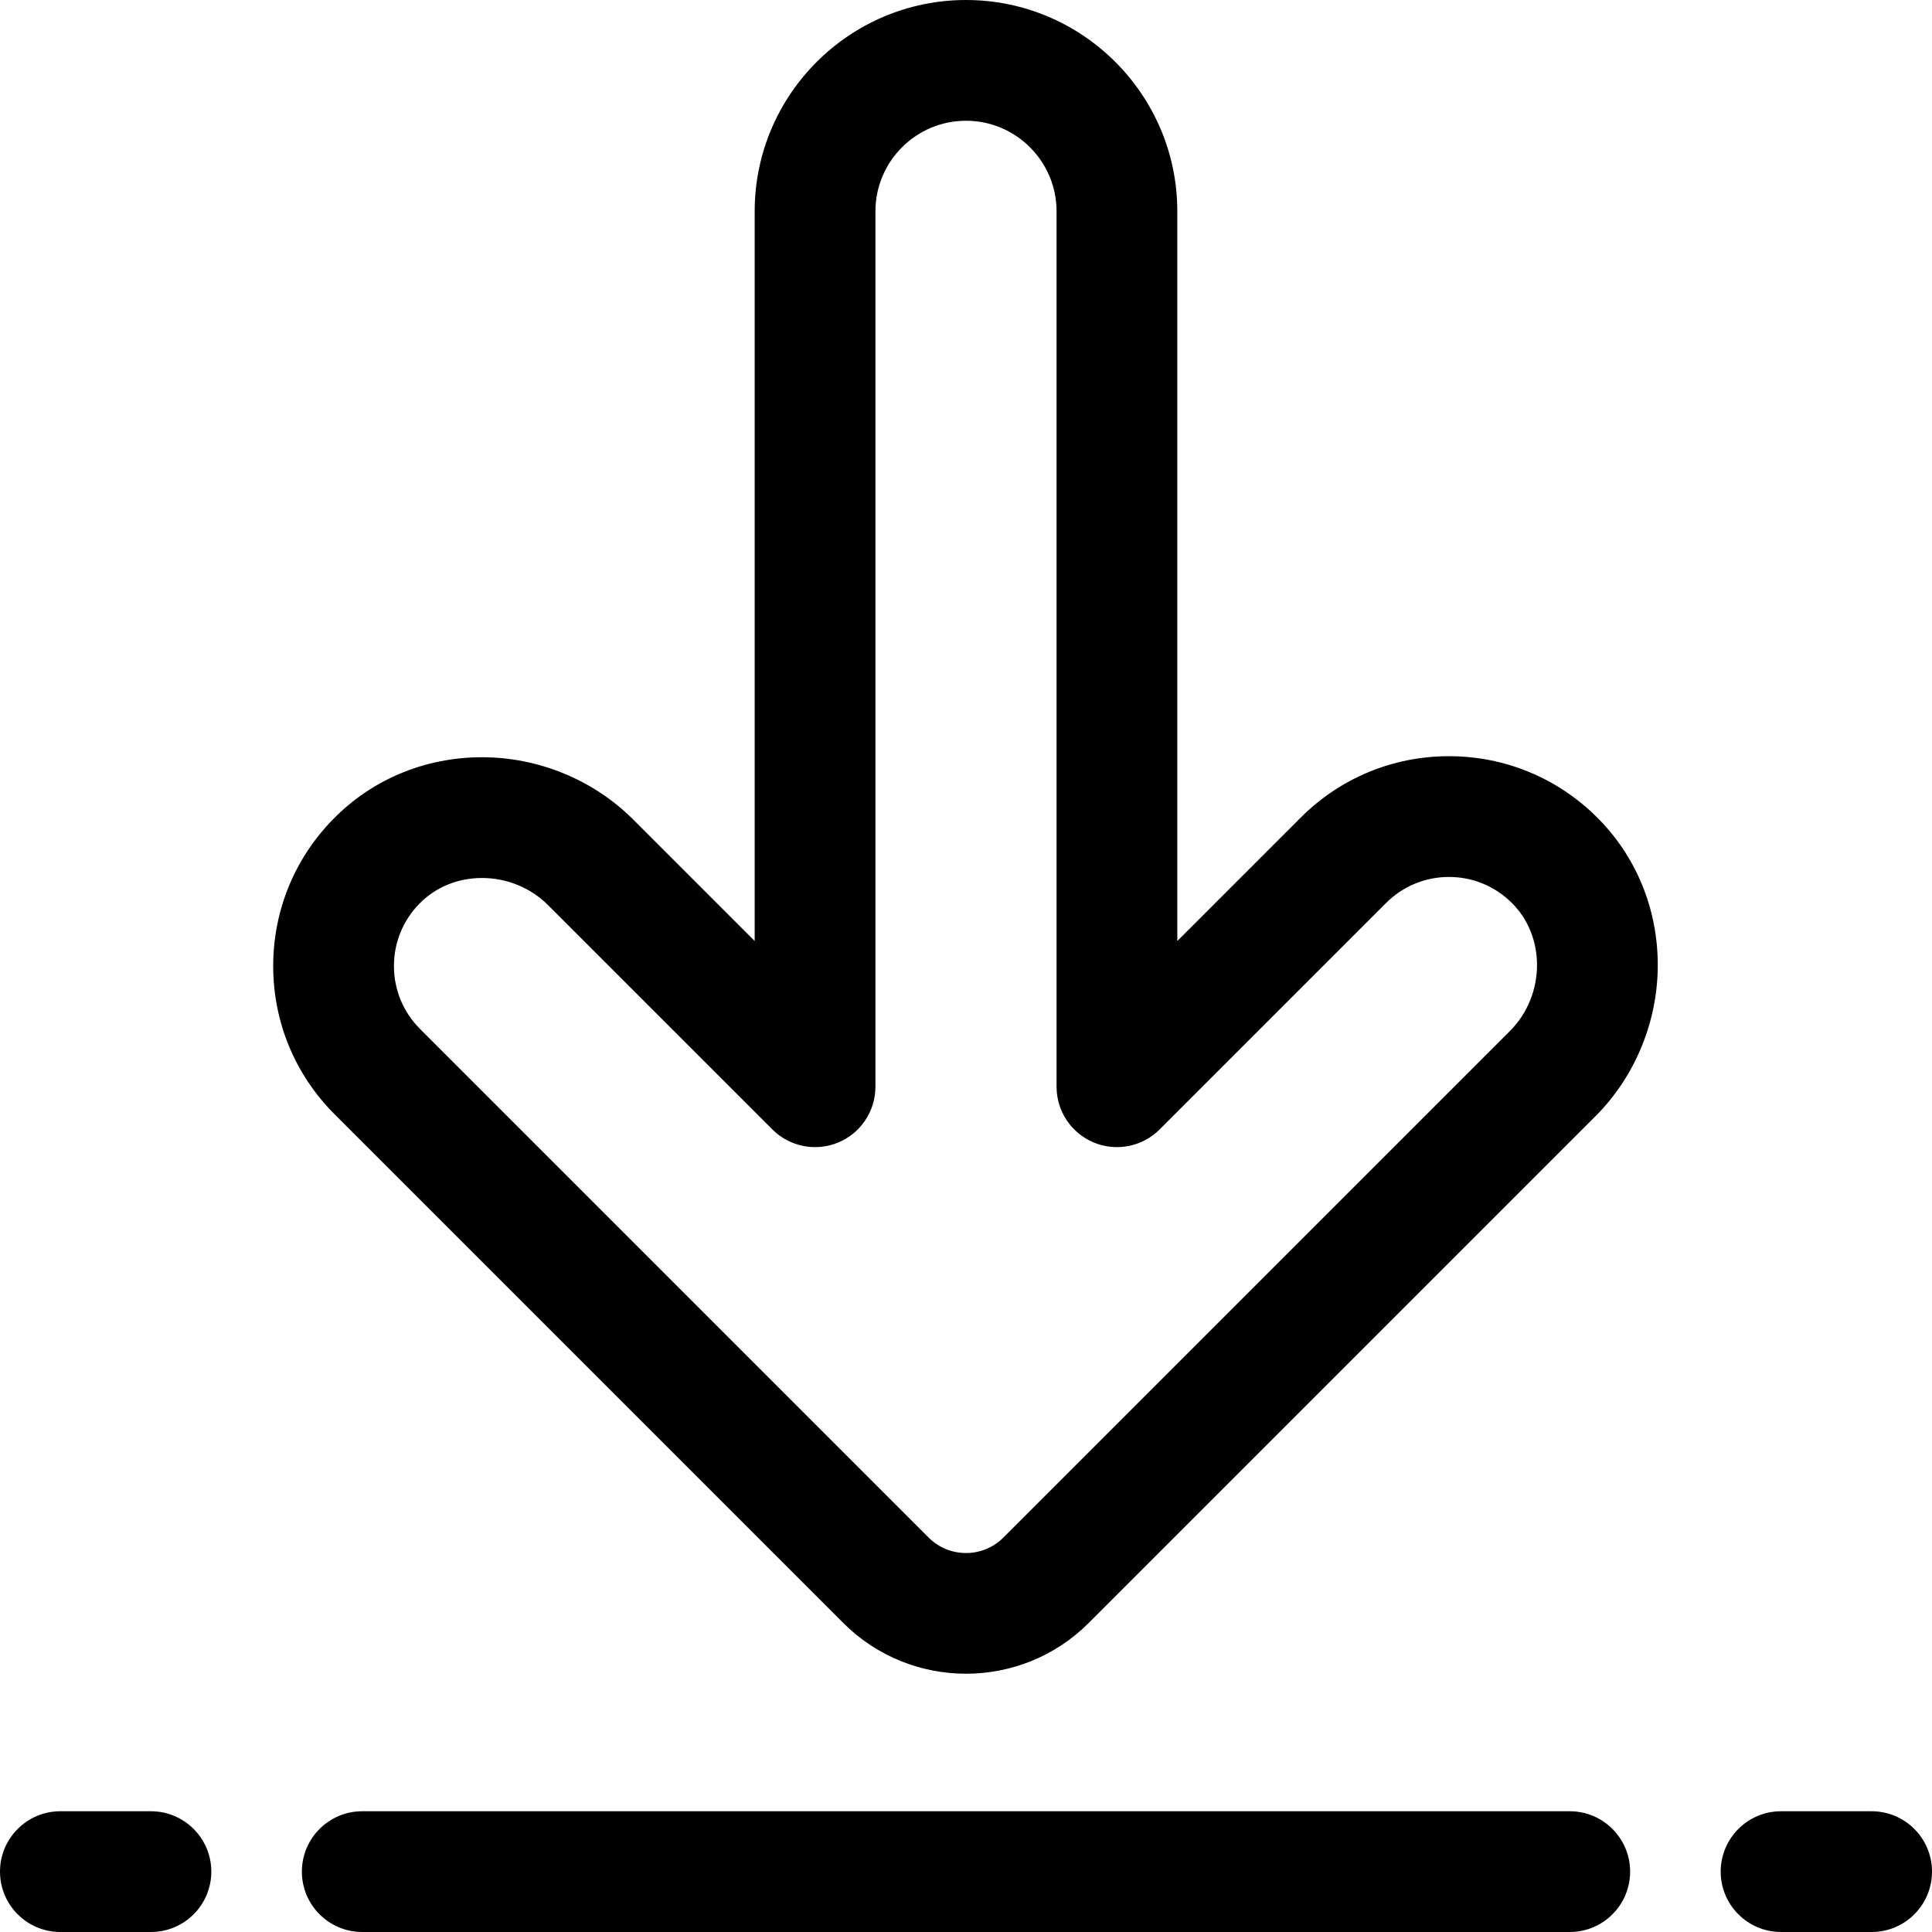
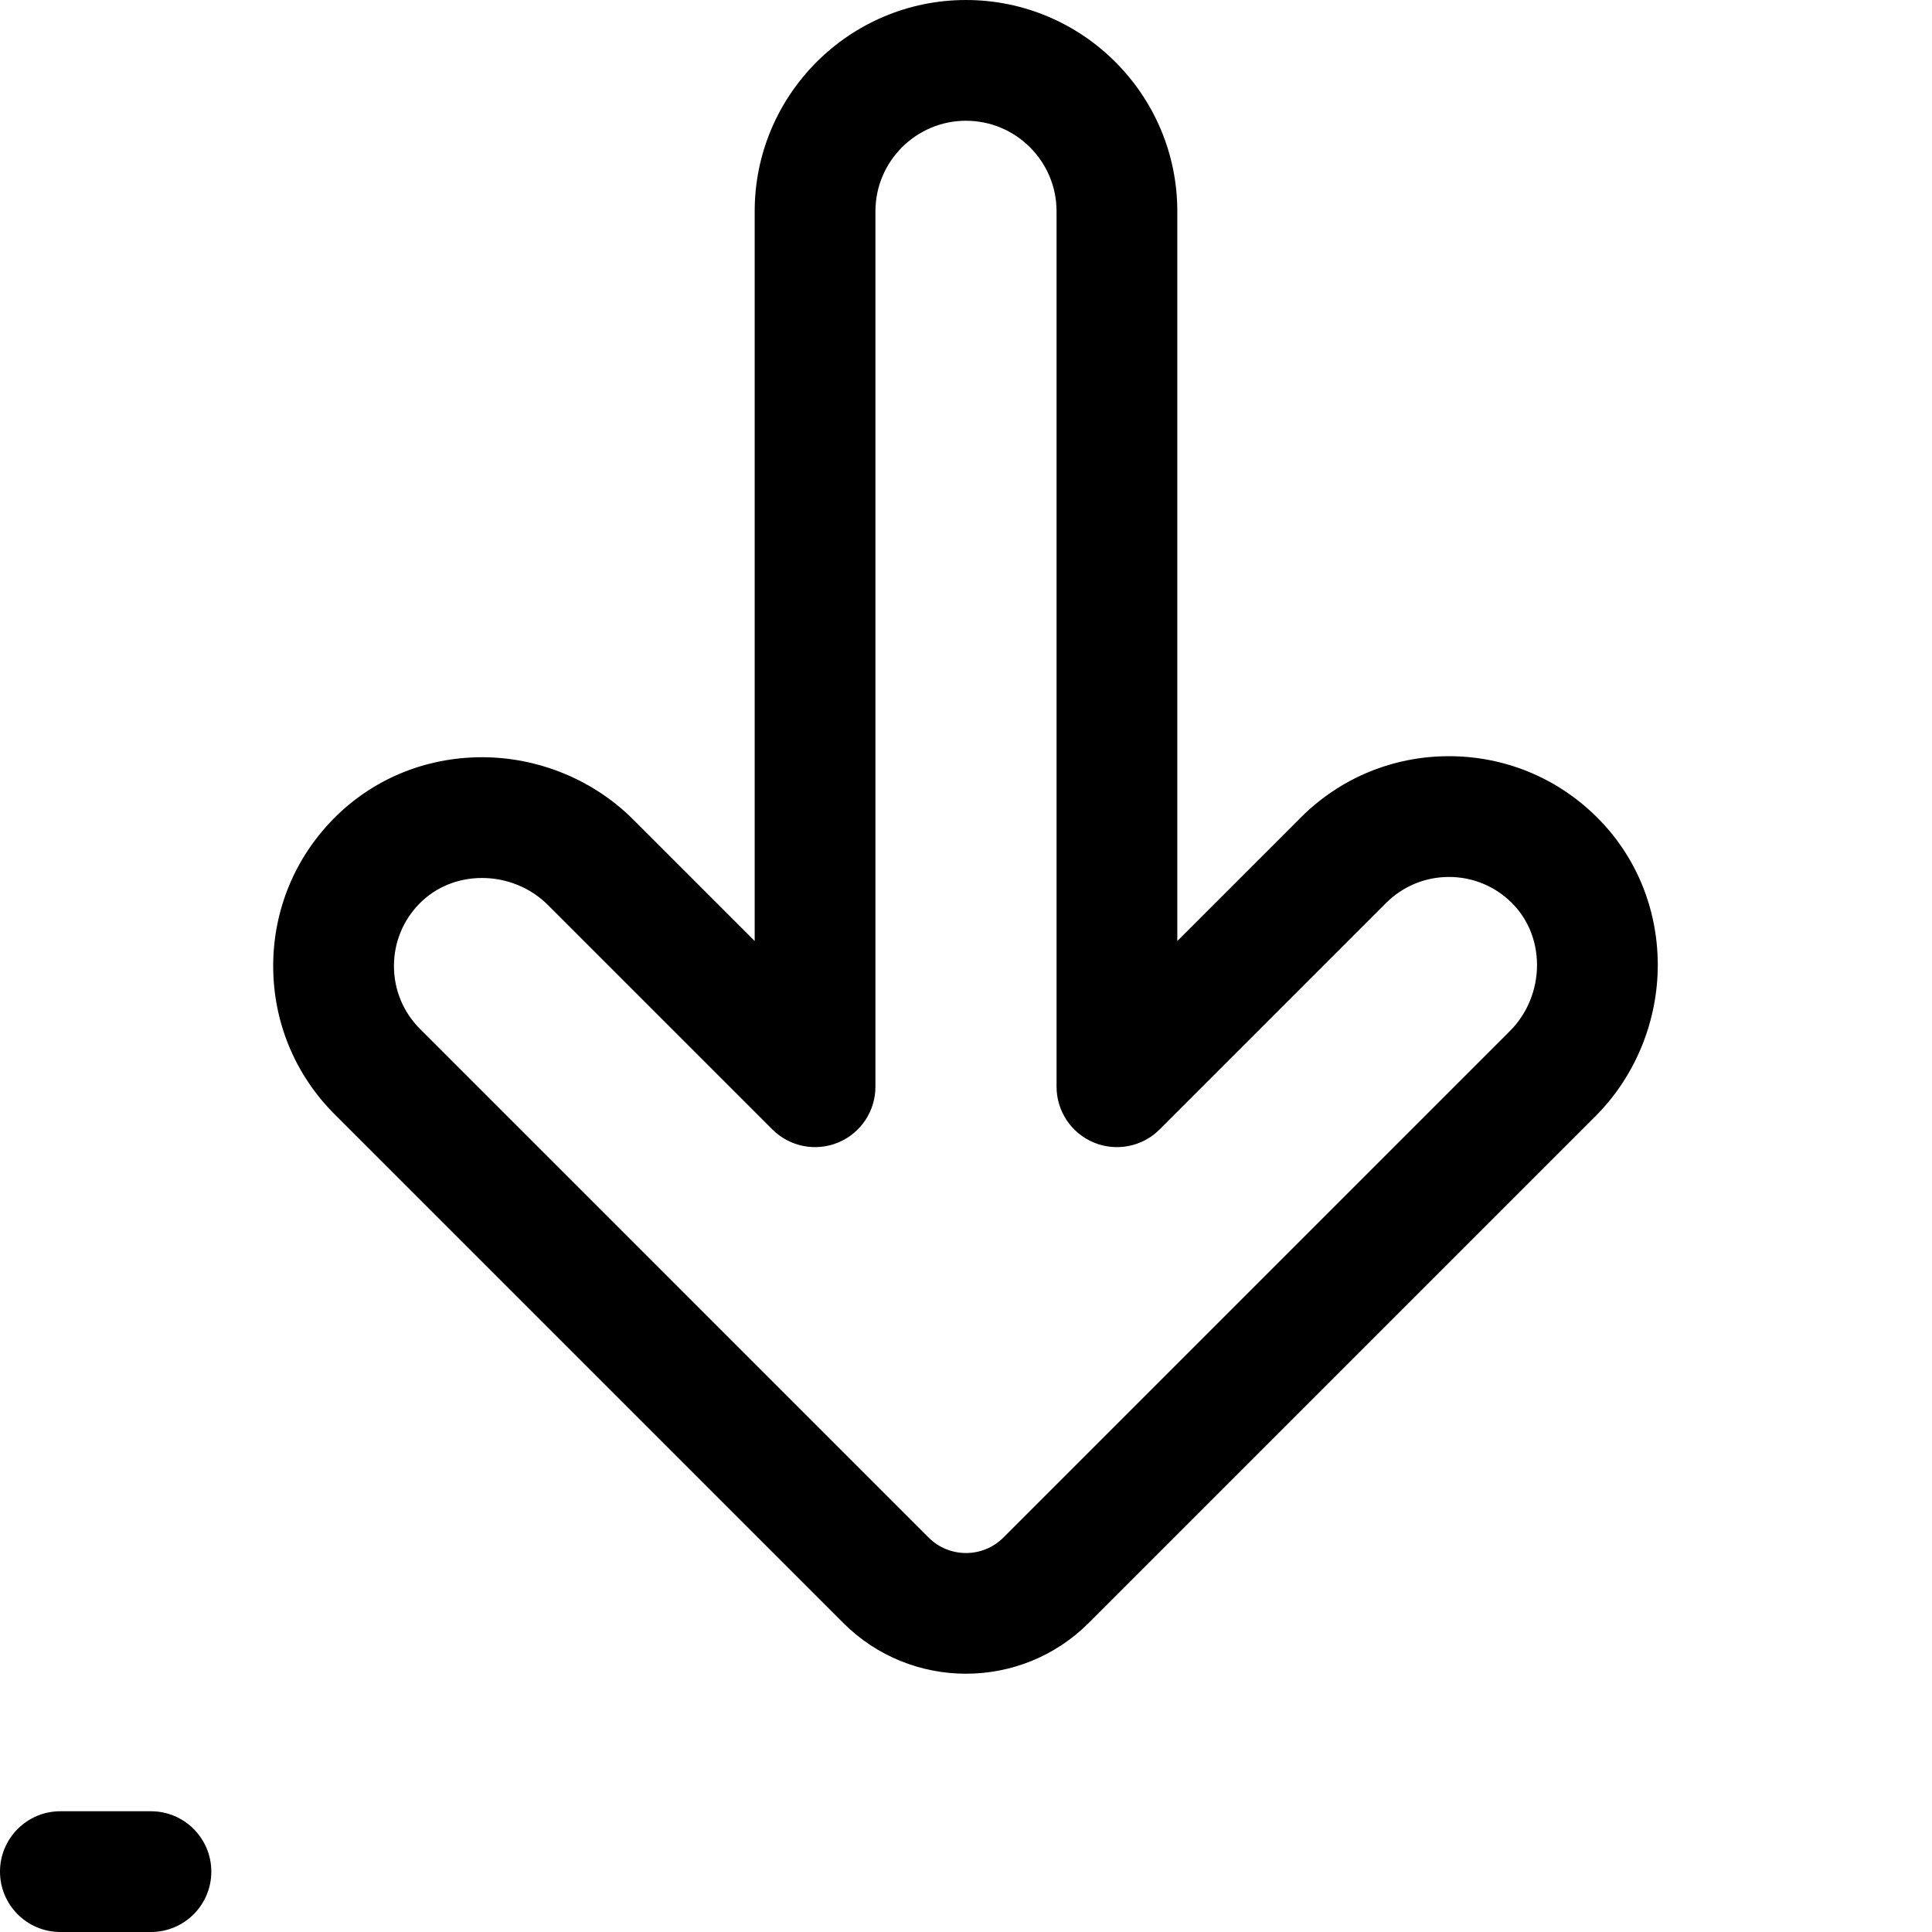
<svg xmlns="http://www.w3.org/2000/svg" id="Layer_1" enable-background="new 0 0 512 512" height="512" viewBox="0 0 512 512" width="512">
  <g>
-     <path d="m496 512h-24c-8.836 0-16-7.164-16-16s7.164-16 16-16h24c8.836 0 16 7.164 16 16s-7.164 16-16 16z" />
    <path d="m40 512h-24c-8.836 0-16-7.164-16-16s7.164-16 16-16h24c8.836 0 16 7.164 16 16s-7.164 16-16 16z" />
-     <path d="m416 512h-320c-8.836 0-16-7.164-16-16s7.164-16 16-16h320c8.836 0 16 7.164 16 16s-7.164 16-16 16z" />
    <path d="m256 443.552c-11.78 0-23.56-4.484-32.527-13.452l-134.786-134.787c-10.503-10.502-16.287-24.463-16.287-39.313 0-14.708 5.688-28.573 16.017-39.042 10.31-10.451 24.214-16.233 39.151-16.284h.189c14.966 0 29.552 6.009 40.05 16.507l32.193 32.192v-193.373c0-30.878 25.122-56 56-56s56 25.122 56 56v193.373l32.687-32.687c10.501-10.502 24.463-16.286 39.313-16.286 14.708 0 28.573 5.688 39.042 16.017 10.45 10.31 16.233 24.214 16.284 39.151.051 15.032-5.966 29.698-16.507 40.24l-134.292 134.292c-8.967 8.968-20.747 13.452-32.527 13.452zm-128.239-210.879c-.028 0-.056 0-.084 0-6.349.021-12.202 2.421-16.479 6.758-4.383 4.443-6.797 10.327-6.797 16.569 0 6.302 2.456 12.228 6.914 16.686l134.785 134.787c5.459 5.459 14.341 5.459 19.8 0l134.292-134.292c4.556-4.557 7.157-10.937 7.134-17.504-.021-6.349-2.421-12.202-6.758-16.479-4.443-4.383-10.327-6.797-16.569-6.797-6.302 0-12.228 2.456-16.687 6.914l-60 60c-4.575 4.577-11.456 5.945-17.437 3.469-5.977-2.478-9.875-8.313-9.875-14.784v-232c0-13.234-10.767-24-24-24-13.234 0-24 10.766-24 24v232c0 6.471-3.898 12.306-9.877 14.782-5.978 2.476-12.861 1.108-17.437-3.469l-59.506-59.505c-4.536-4.537-10.882-7.135-17.419-7.135z" />
  </g>
</svg>